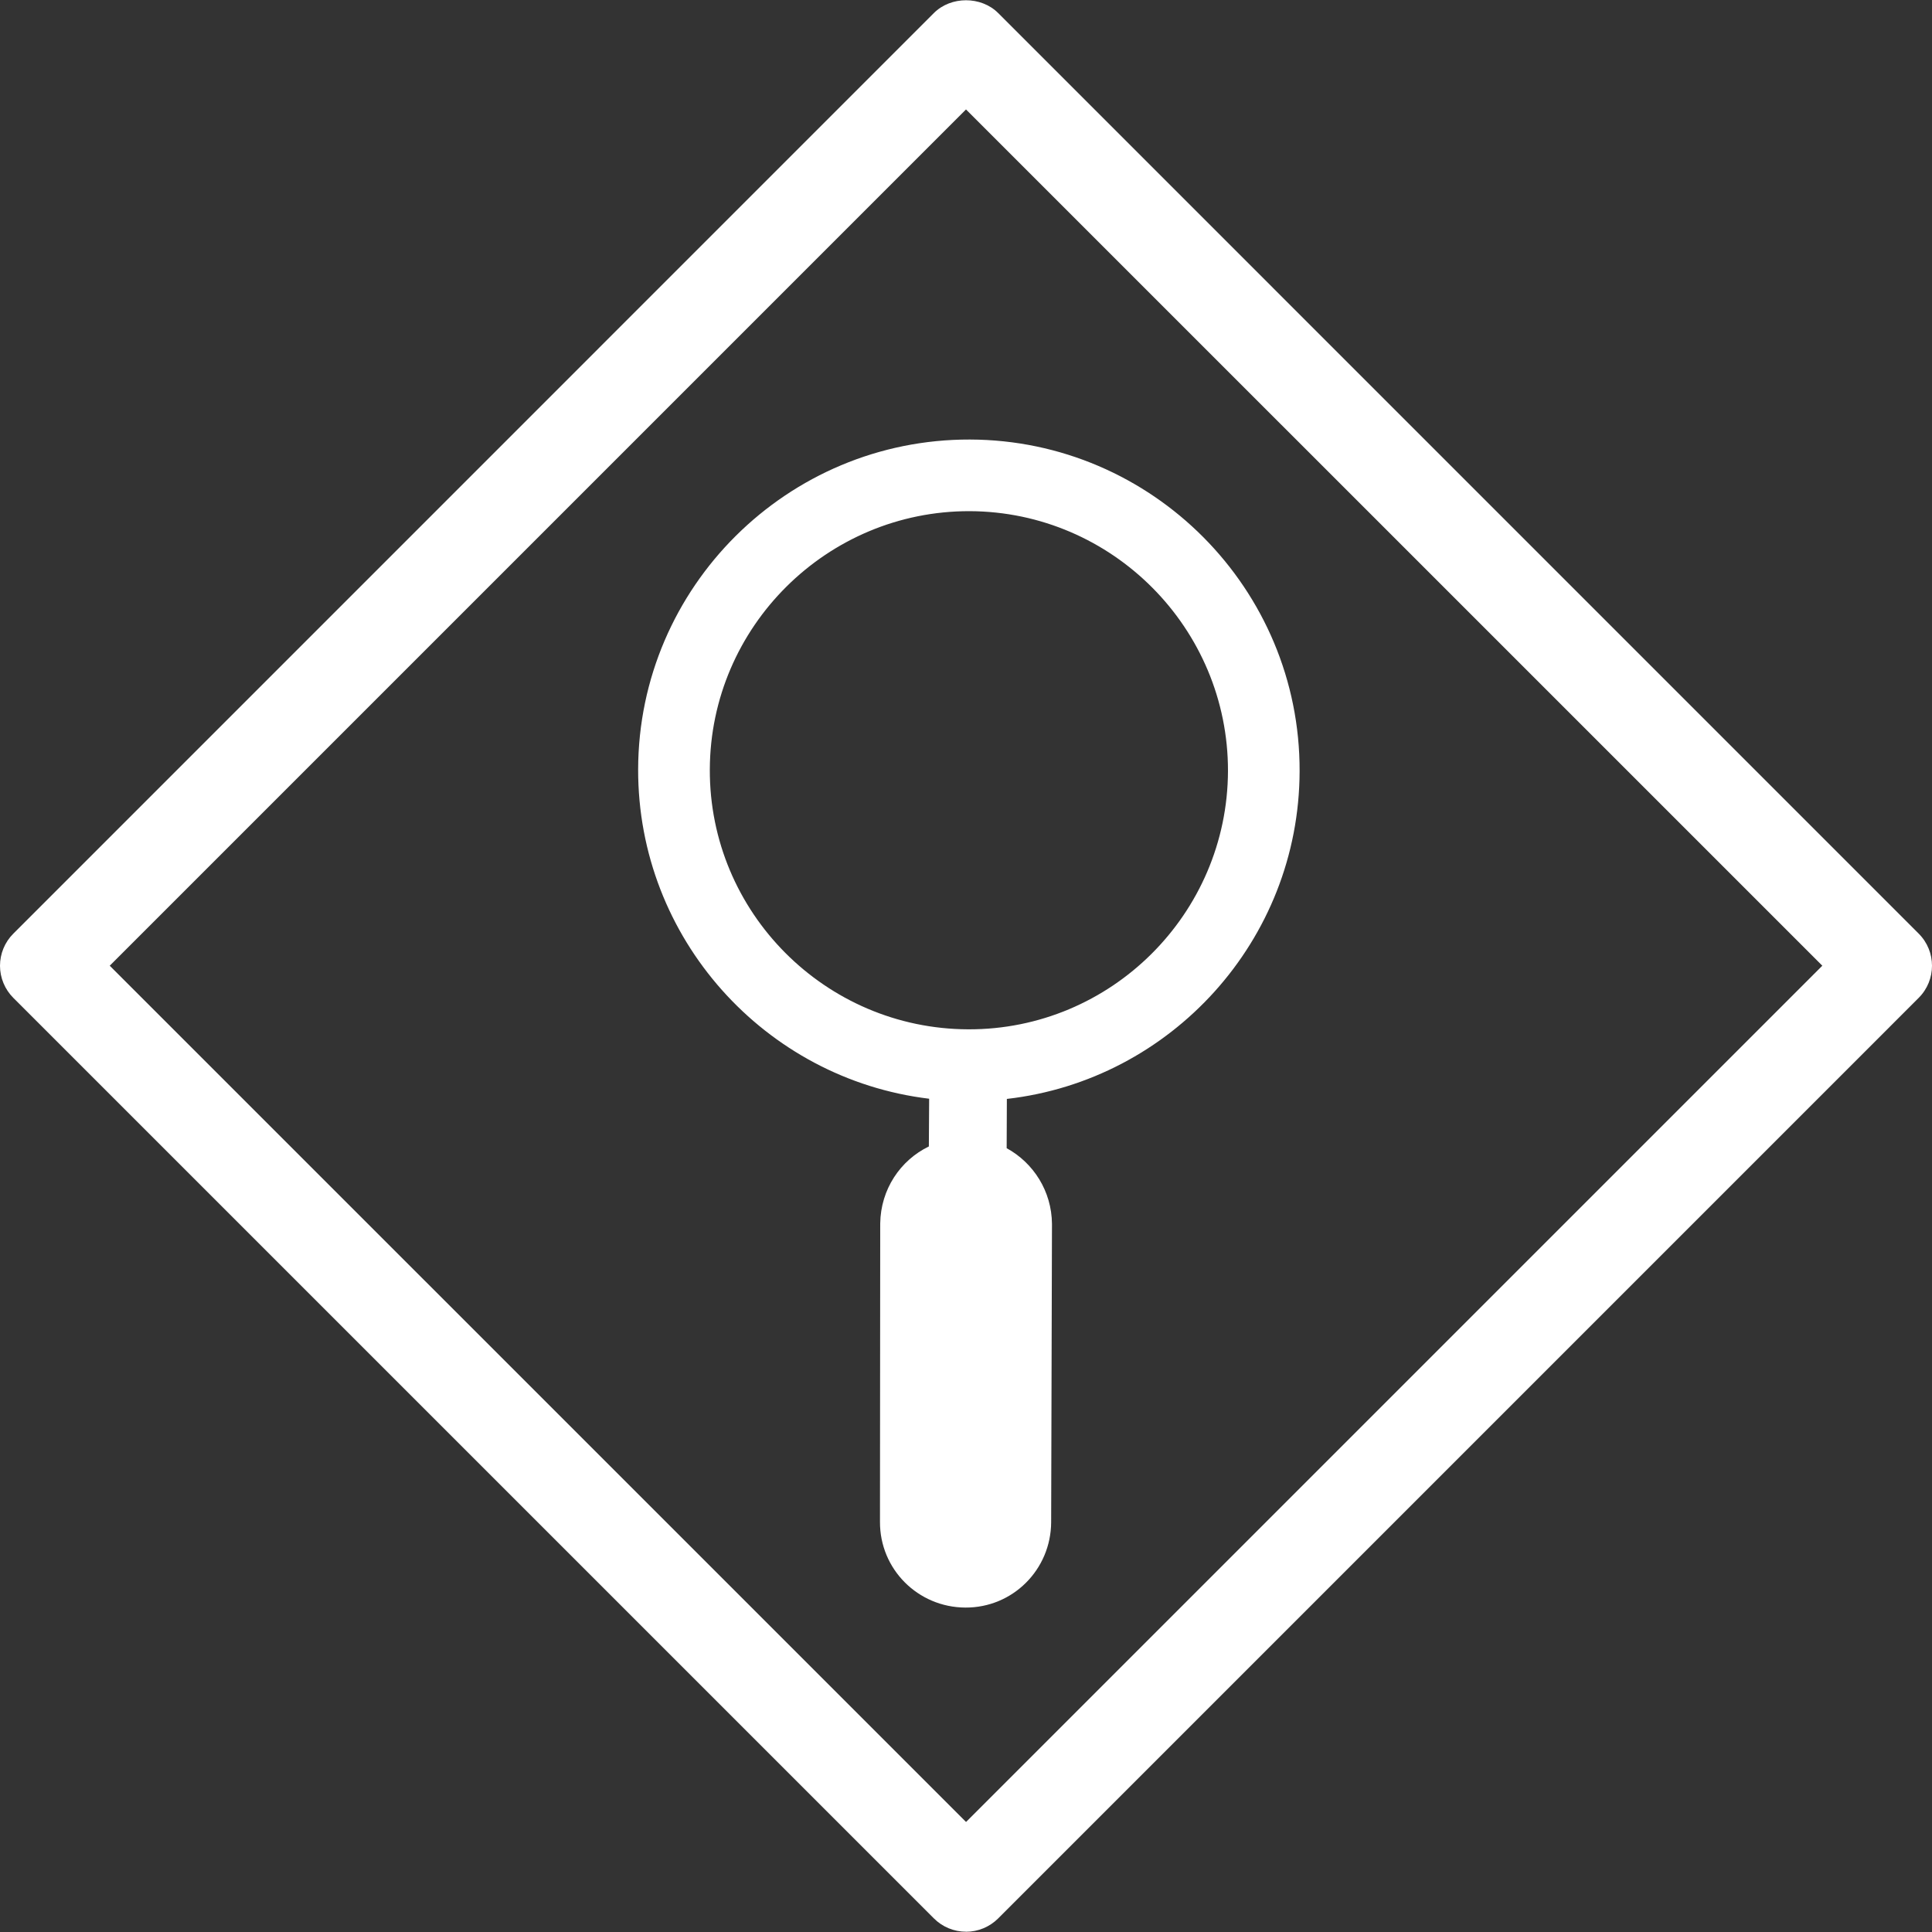
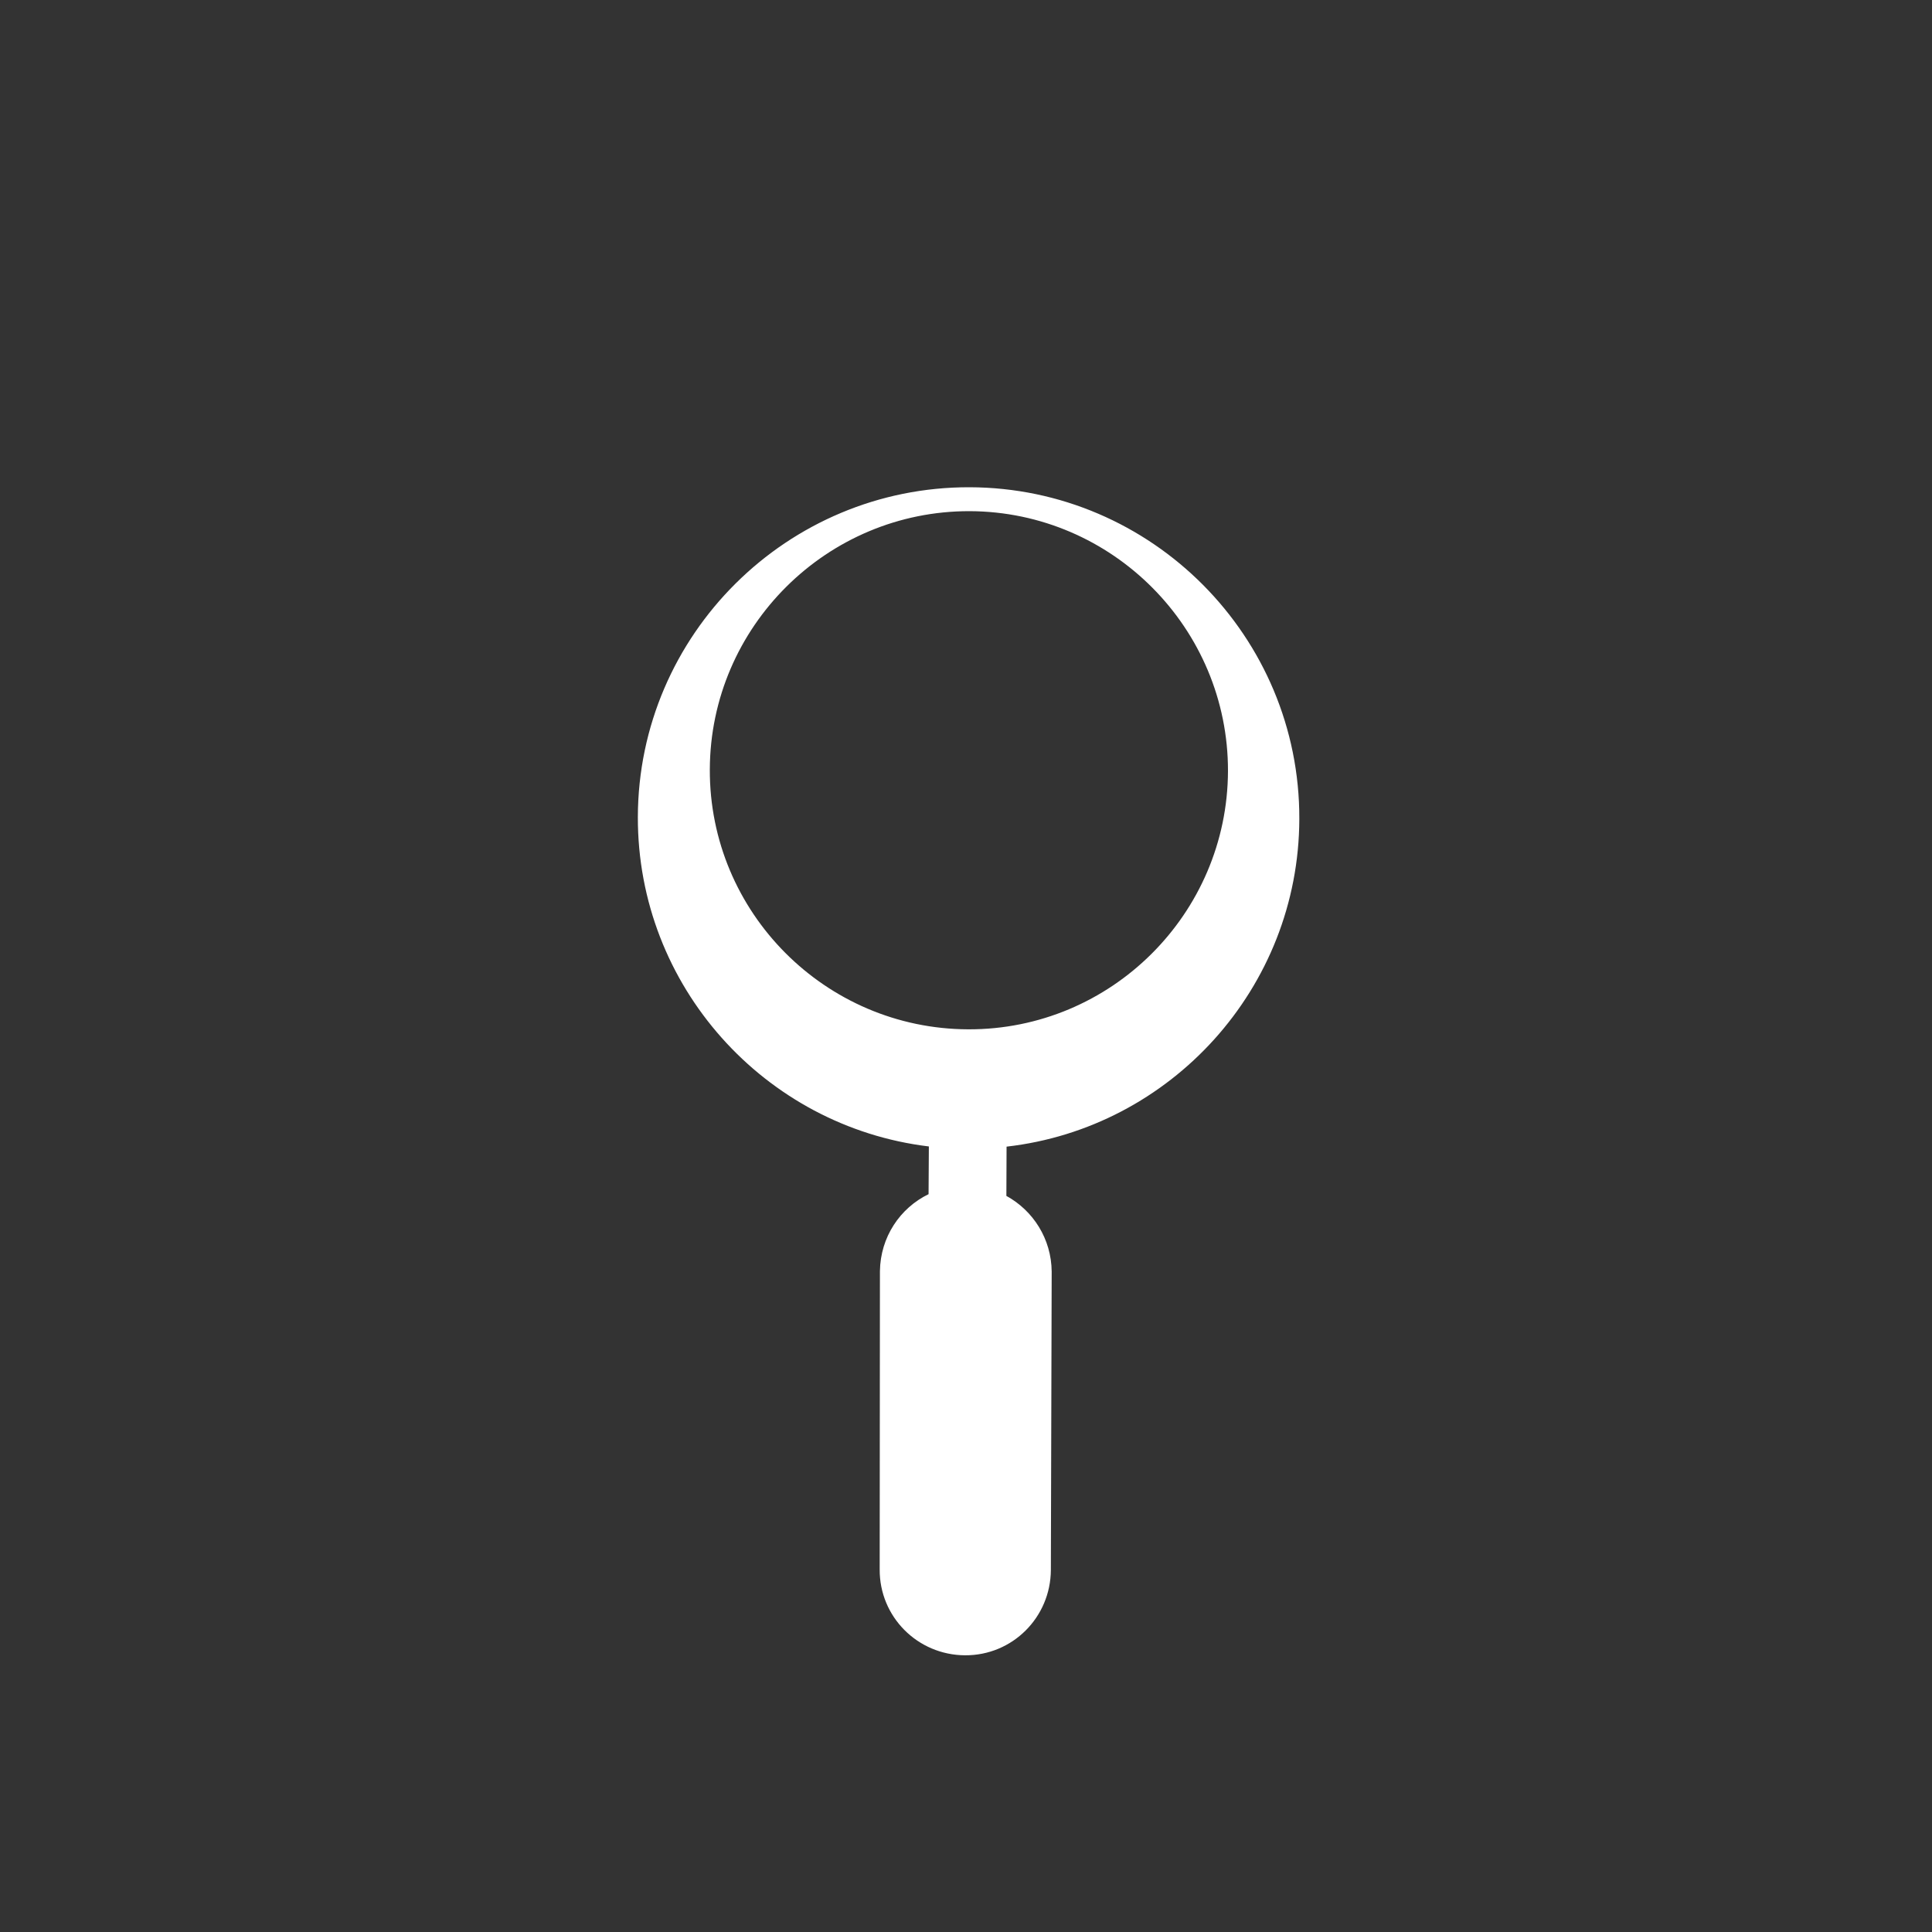
<svg xmlns="http://www.w3.org/2000/svg" id="Capa_1" version="1.1" viewBox="0 0 400 400">
  <rect x="0" y="0" width="400" height="400" fill="#333333" stroke="none" />
  <defs>
    <style>
      .st0, .st1 {
        fill: #fff;
      }

      .st1 {
        fill-rule: evenodd;
      }
    </style>
  </defs>
-   <path class="st0" d="M200,399.94c-2.5,0-4.89-.99-6.65-2.76L2.76,206.6c-1.76-1.76-2.76-4.16-2.76-6.65s.99-4.89,2.76-6.65L193.35,2.7c3.53-3.53,9.77-3.53,13.31,0l190.58,190.59c3.68,3.68,3.68,9.63,0,13.31l-190.58,190.59c-1.77,1.76-4.16,2.76-6.66,2.76ZM22.72,199.94l177.29,177.28,177.28-177.28L200,22.66,22.72,199.94Z" />
  <g id="Layer_x5F_1">
-     <path class="st1" d="M192.31,237.36l.06-9.88c-33.98-4.09-60.34-33.19-60.25-68.22.1-37.74,30.94-68.36,68.69-68.26,37.75.11,68.38,30.93,68.26,68.68-.09,35.03-26.63,63.97-60.61,67.84l-.04,10.2c5.55,3.04,9.32,8.9,9.38,15.68l-.17,61.76c-.05,9.82-7.96,17.73-17.77,17.67-9.82-.05-17.73-7.96-17.67-17.78l.05-61.76c.1-7.03,4.14-13.06,10.07-15.93h0ZM254.24,159.63c.05-29.52-23.91-53.69-53.49-53.8-29.52-.06-53.69,23.91-53.79,53.48-.11,29.58,23.91,53.7,53.49,53.8,29.57.11,53.69-23.91,53.79-53.48Z" />
+     <path class="st1" d="M192.31,237.36c-33.98-4.09-60.34-33.19-60.25-68.22.1-37.74,30.94-68.36,68.69-68.26,37.75.11,68.38,30.93,68.26,68.68-.09,35.03-26.63,63.97-60.61,67.84l-.04,10.2c5.55,3.04,9.32,8.9,9.38,15.68l-.17,61.76c-.05,9.82-7.96,17.73-17.77,17.67-9.82-.05-17.73-7.96-17.67-17.78l.05-61.76c.1-7.03,4.14-13.06,10.07-15.93h0ZM254.24,159.63c.05-29.52-23.91-53.69-53.49-53.8-29.52-.06-53.69,23.91-53.79,53.48-.11,29.58,23.91,53.7,53.49,53.8,29.57.11,53.69-23.91,53.79-53.48Z" />
  </g>
</svg>